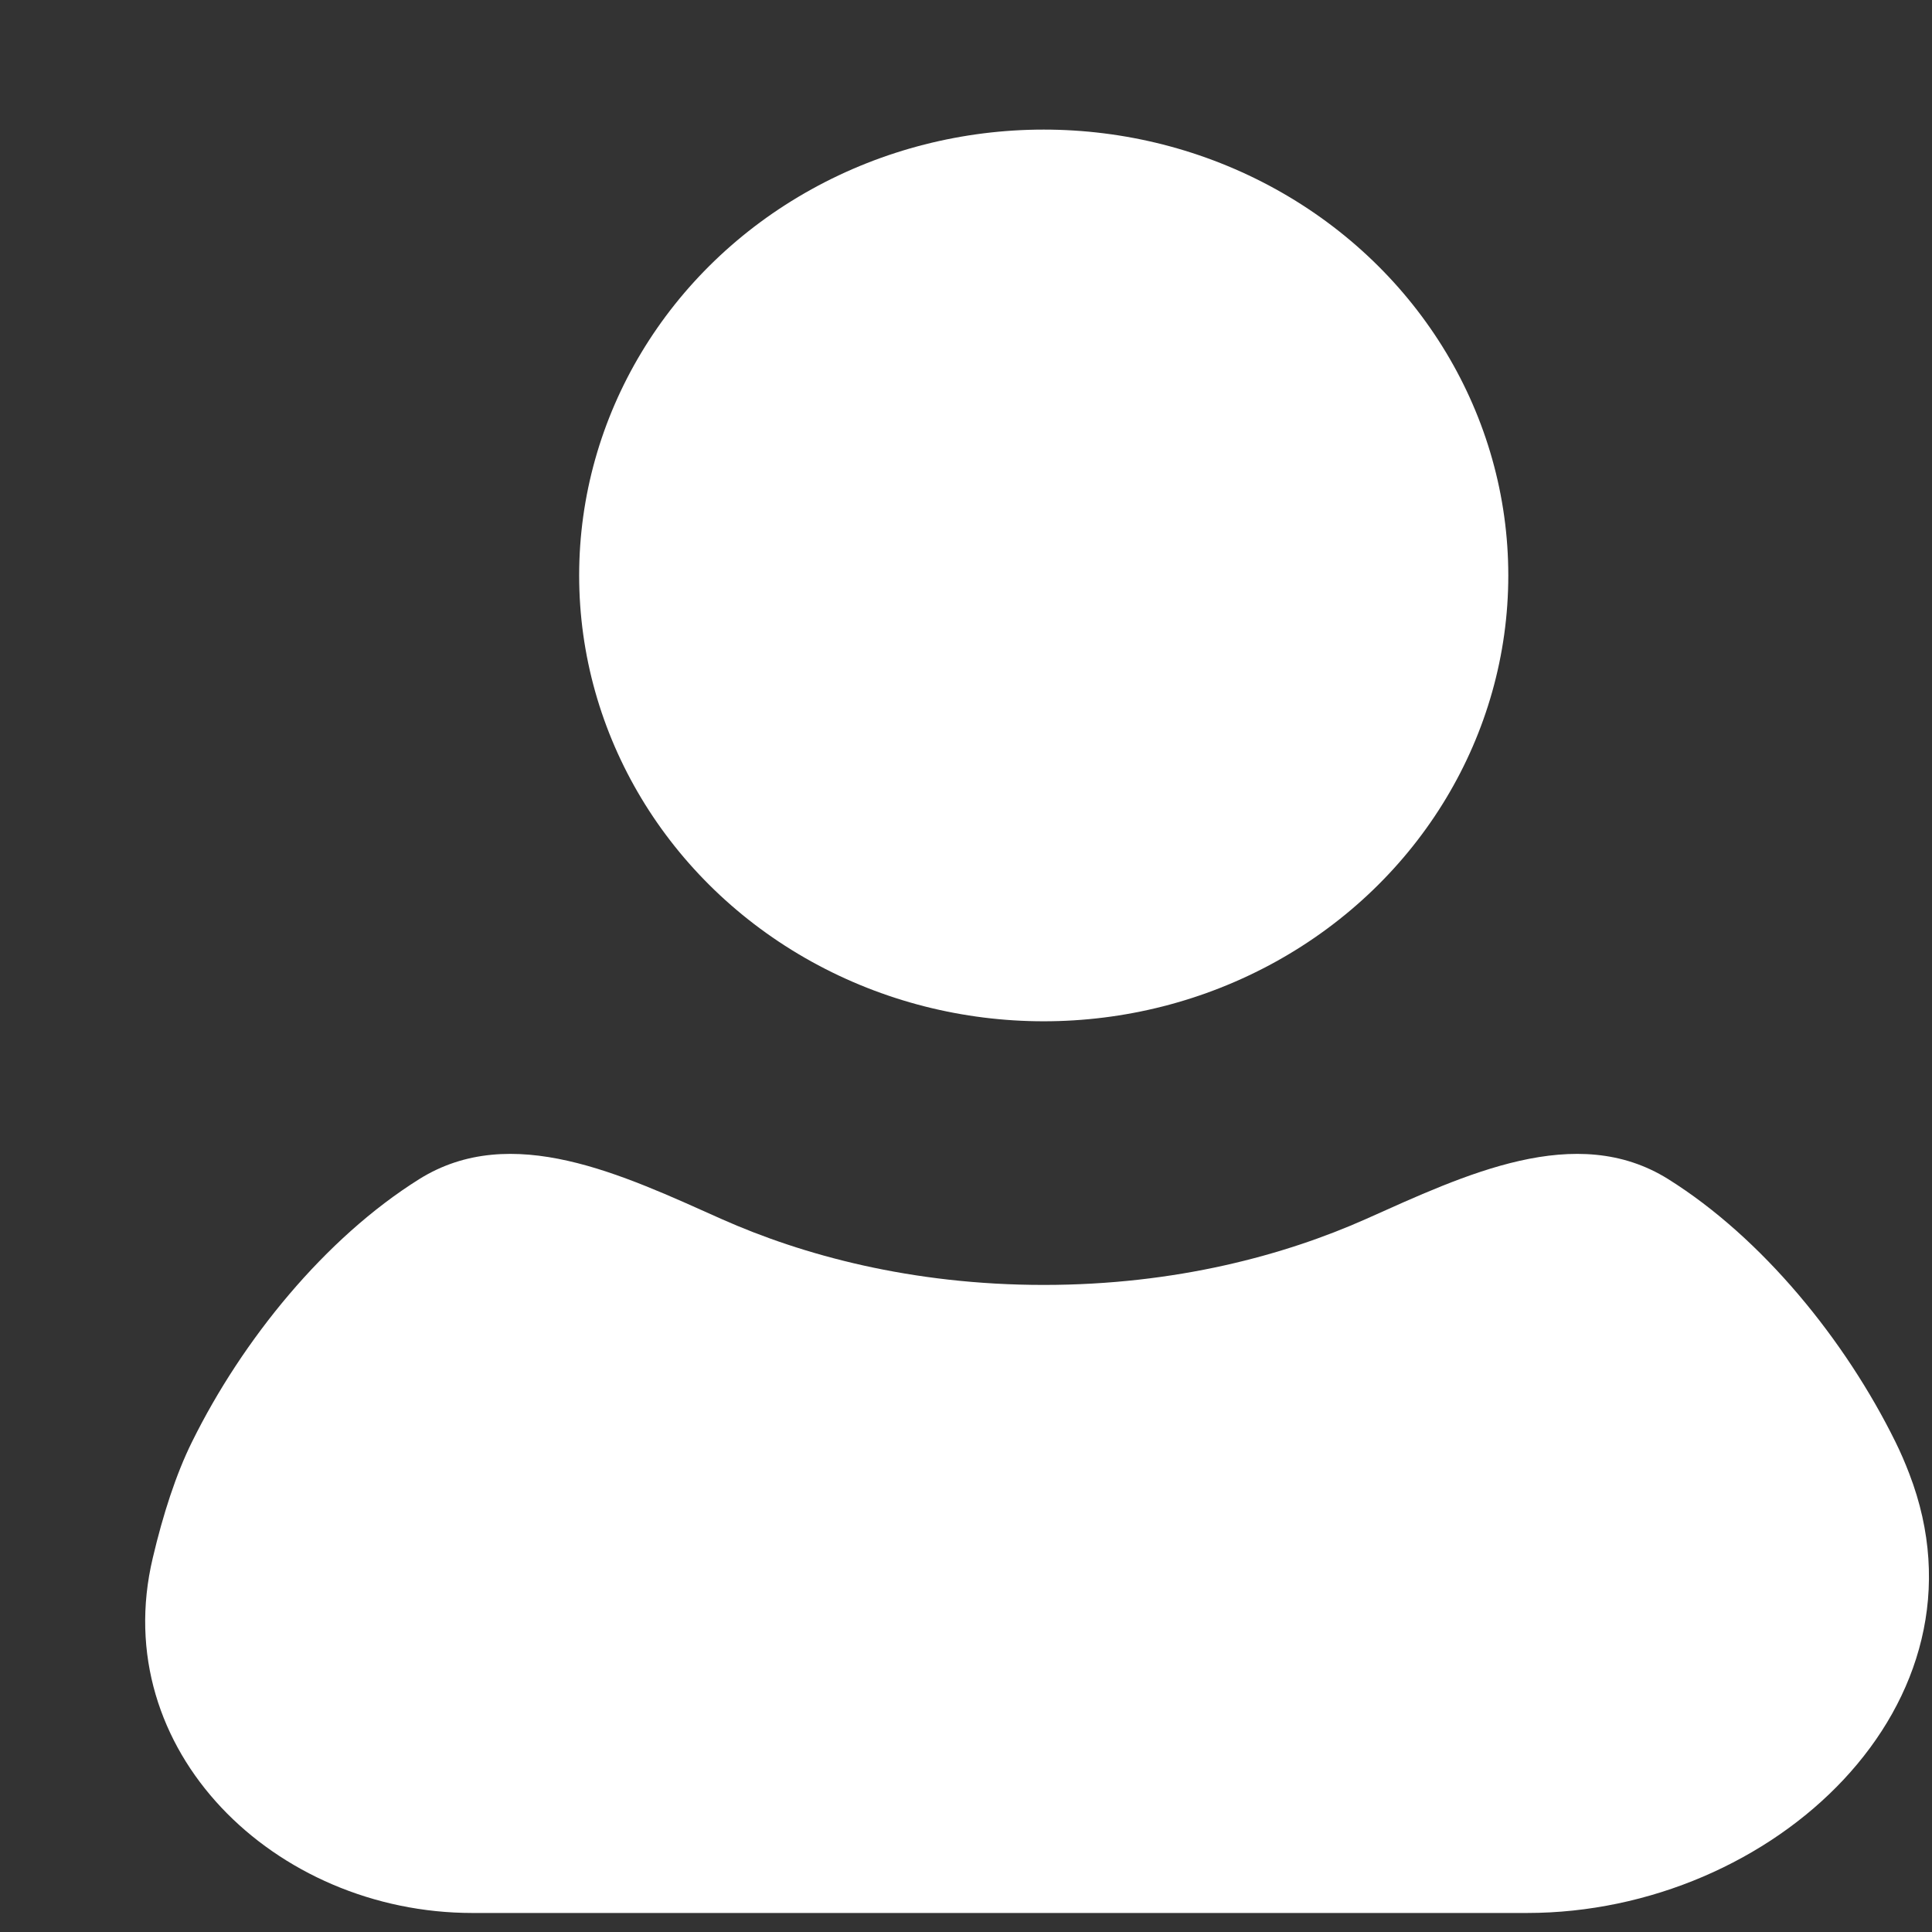
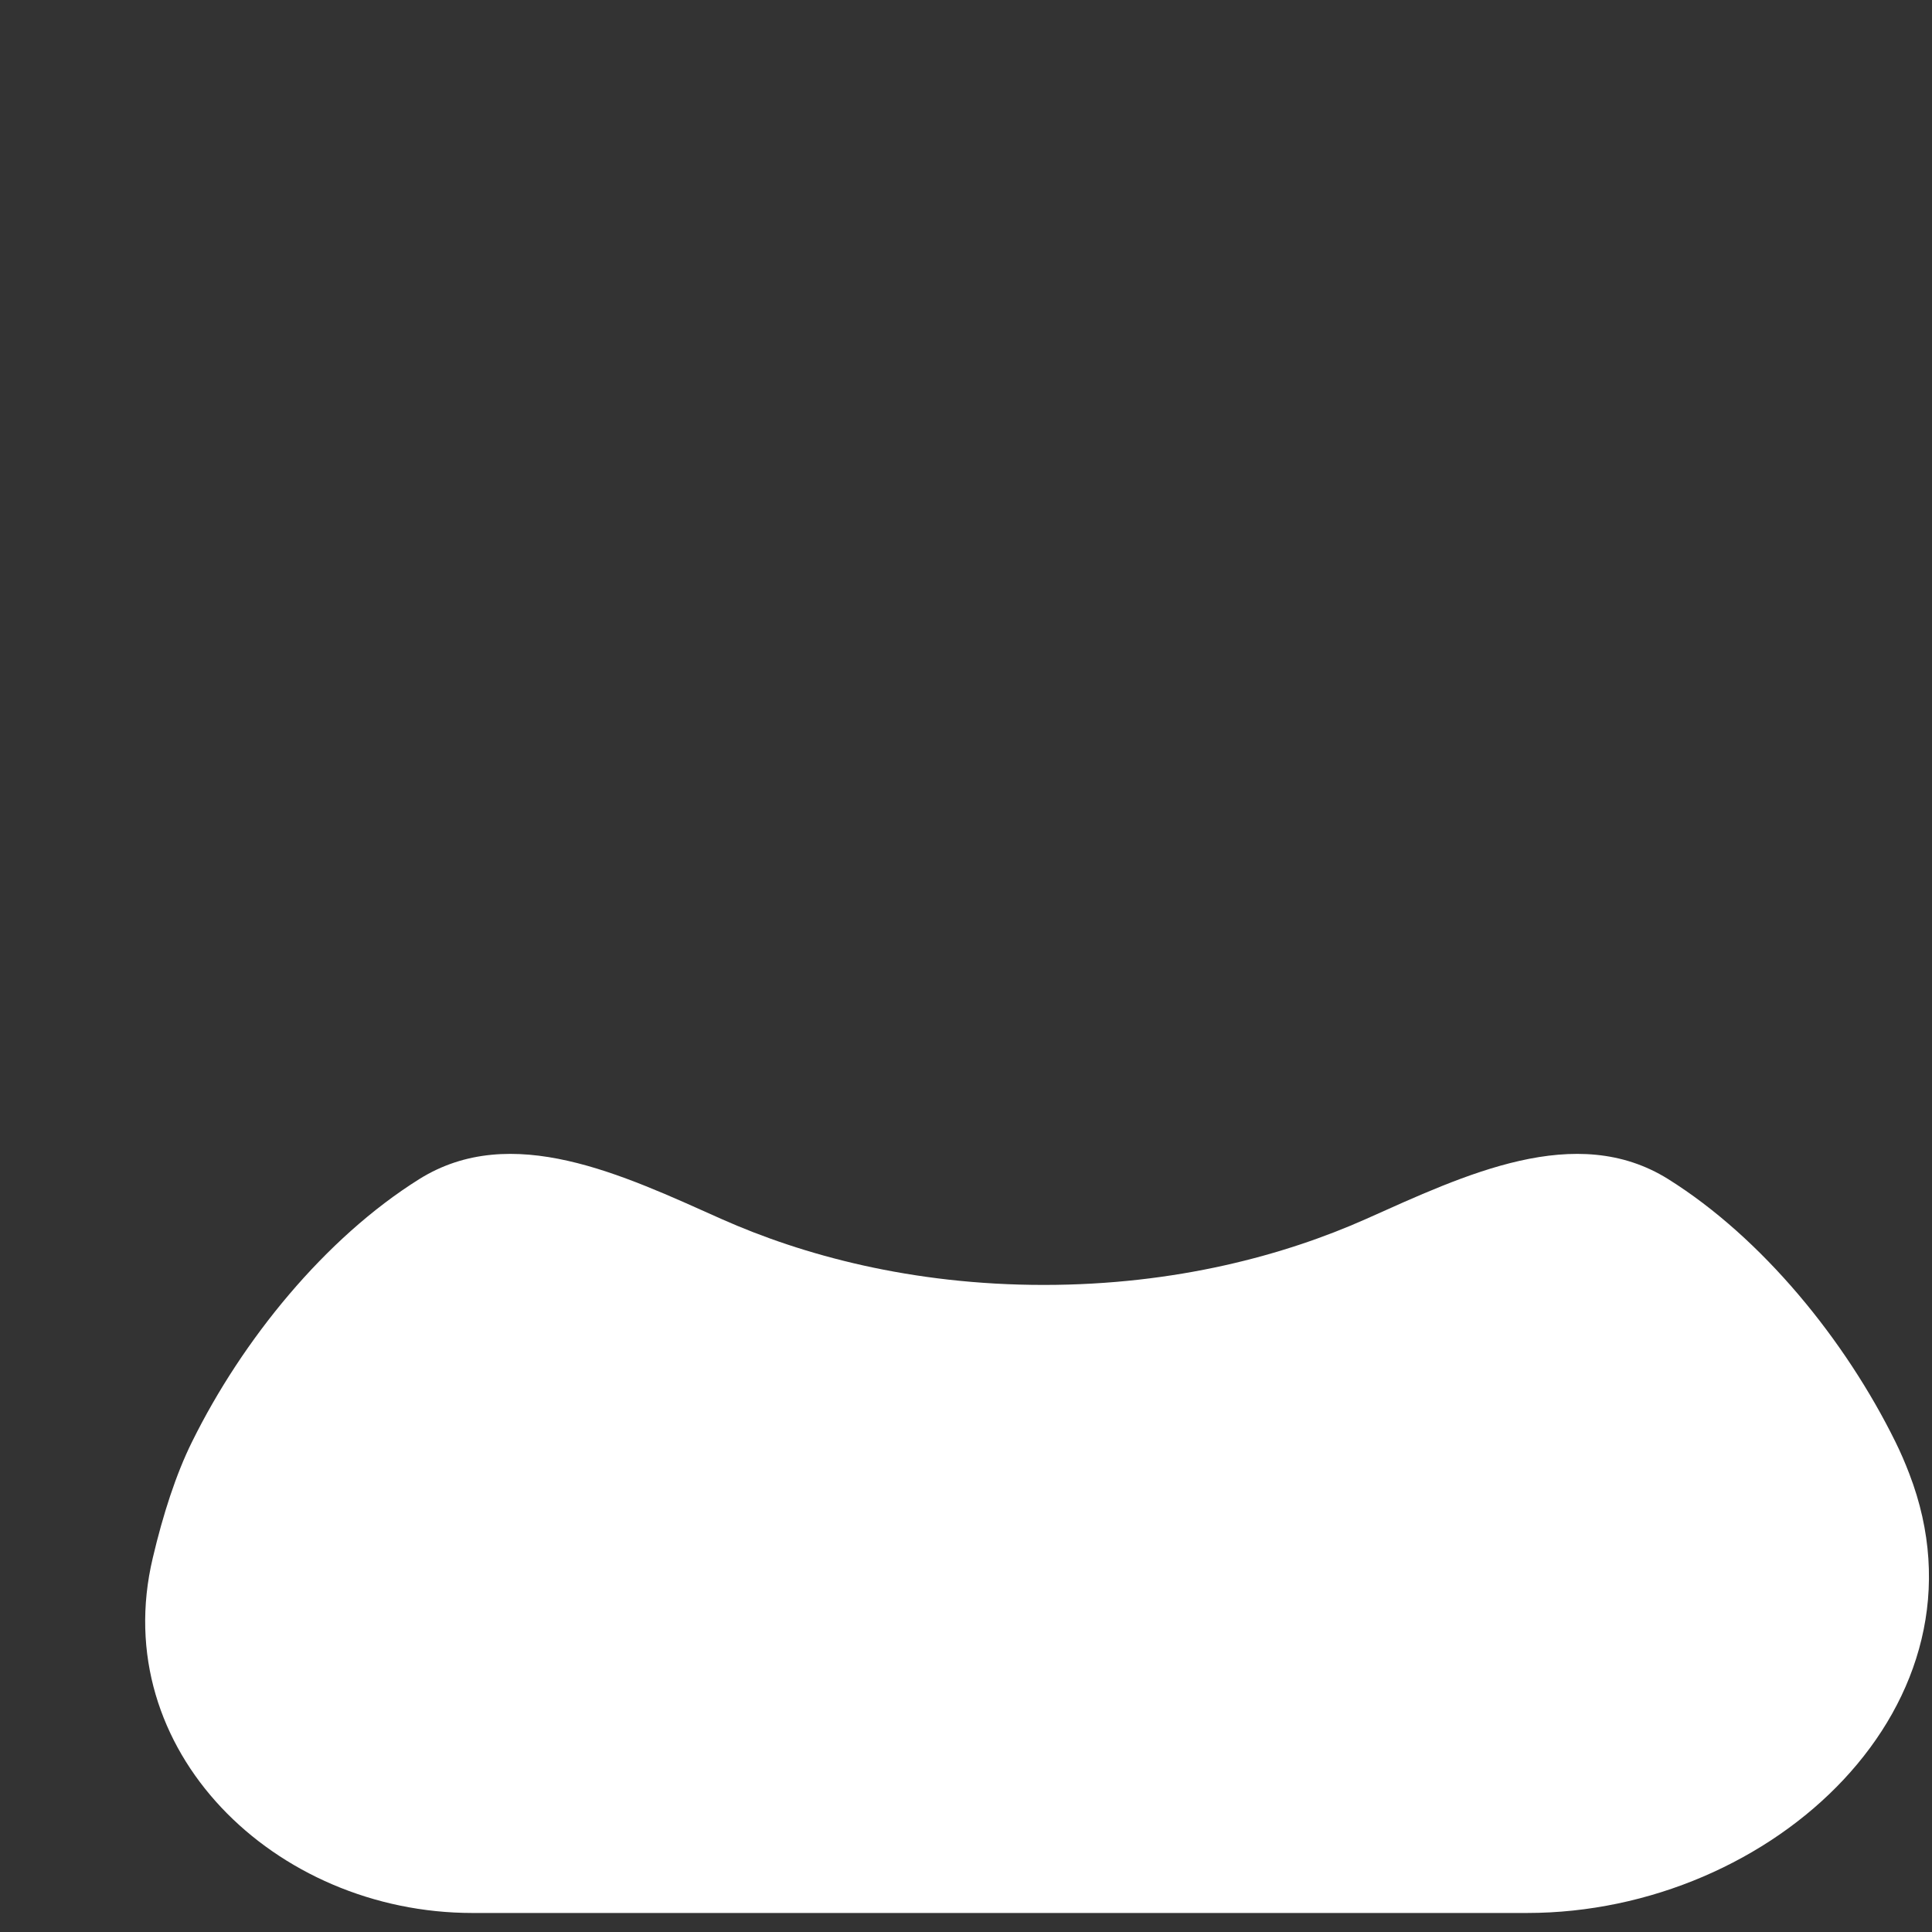
<svg xmlns="http://www.w3.org/2000/svg" width="13" height="13" viewBox="0 0 13 13" fill="none">
  <rect x="0" y="0" width="13" height="13" fill="#333333" stroke="none" />
-   <path fill-rule="evenodd" clip-rule="evenodd" d="M2.821 7.934C3.442 7.546 4.187 7.904 4.856 8.203C5.398 8.444 6.131 8.646 7.023 8.646C7.023 8.646 7.023 8.646 7.023 8.646L7.023 8.646C7.023 8.646 7.023 8.646 7.023 8.646C7.023 8.646 7.023 8.646 7.023 8.646C7.915 8.646 8.648 8.444 9.19 8.203C9.859 7.904 10.604 7.546 11.225 7.934C11.859 8.331 12.416 9.017 12.754 9.702C12.787 9.769 12.818 9.84 12.847 9.916C13.443 11.462 11.932 12.872 10.275 12.872H6.147C6.147 12.872 6.147 12.872 6.147 12.872C6.147 12.872 6.147 12.872 6.147 12.872H3.179C1.849 12.872 0.72 11.776 1.028 10.483C1.097 10.19 1.184 9.92 1.292 9.702C1.63 9.017 2.187 8.331 2.821 7.934Z" fill="white" />
-   <ellipse class="ellipse" cx="7.023" cy="3.872" rx="3.126" ry="3" fill="white" />
+   <path fill-rule="evenodd" clip-rule="evenodd" d="M2.821 7.934C3.442 7.546 4.187 7.904 4.856 8.203C5.398 8.444 6.131 8.646 7.023 8.646C7.023 8.646 7.023 8.646 7.023 8.646L7.023 8.646C7.023 8.646 7.023 8.646 7.023 8.646C7.023 8.646 7.023 8.646 7.023 8.646C7.915 8.646 8.648 8.444 9.19 8.203C9.859 7.904 10.604 7.546 11.225 7.934C11.859 8.331 12.416 9.017 12.754 9.702C12.787 9.769 12.818 9.84 12.847 9.916C13.443 11.462 11.932 12.872 10.275 12.872H6.147C6.147 12.872 6.147 12.872 6.147 12.872C6.147 12.872 6.147 12.872 6.147 12.872H3.179C1.849 12.872 0.72 11.776 1.028 10.483C1.097 10.19 1.184 9.92 1.292 9.702C1.63 9.017 2.187 8.331 2.821 7.934" fill="white" />
</svg>